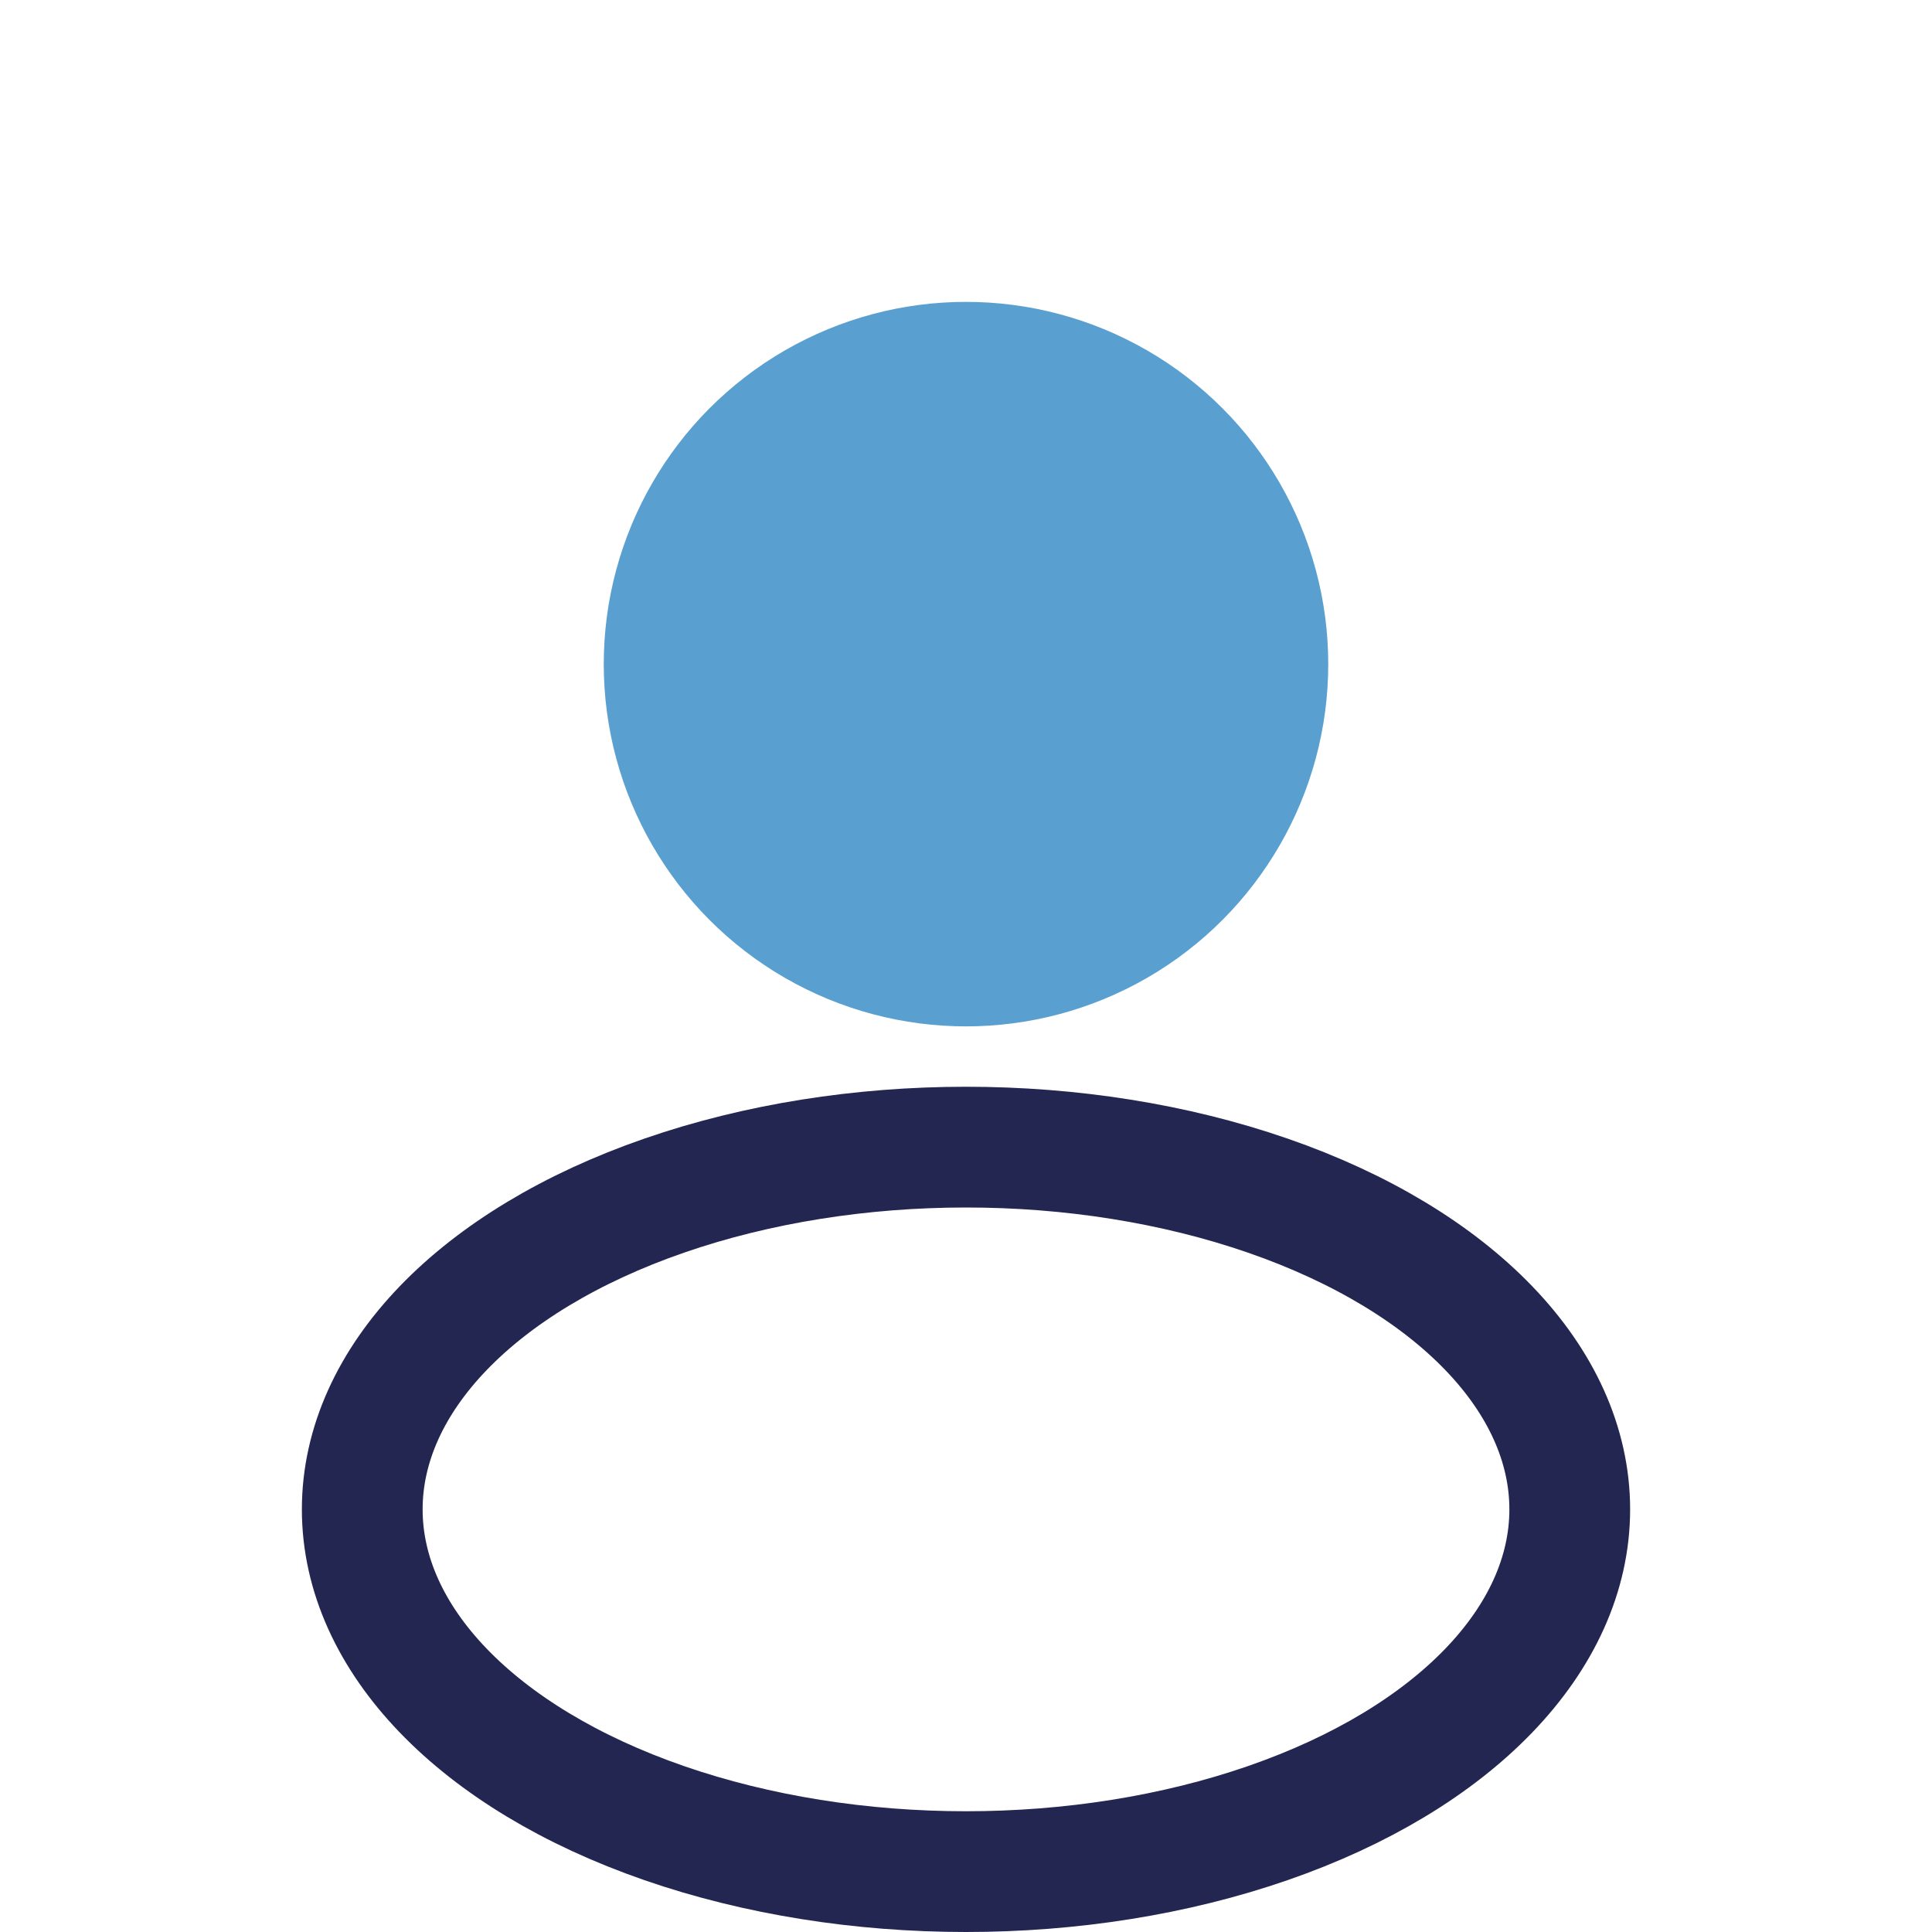
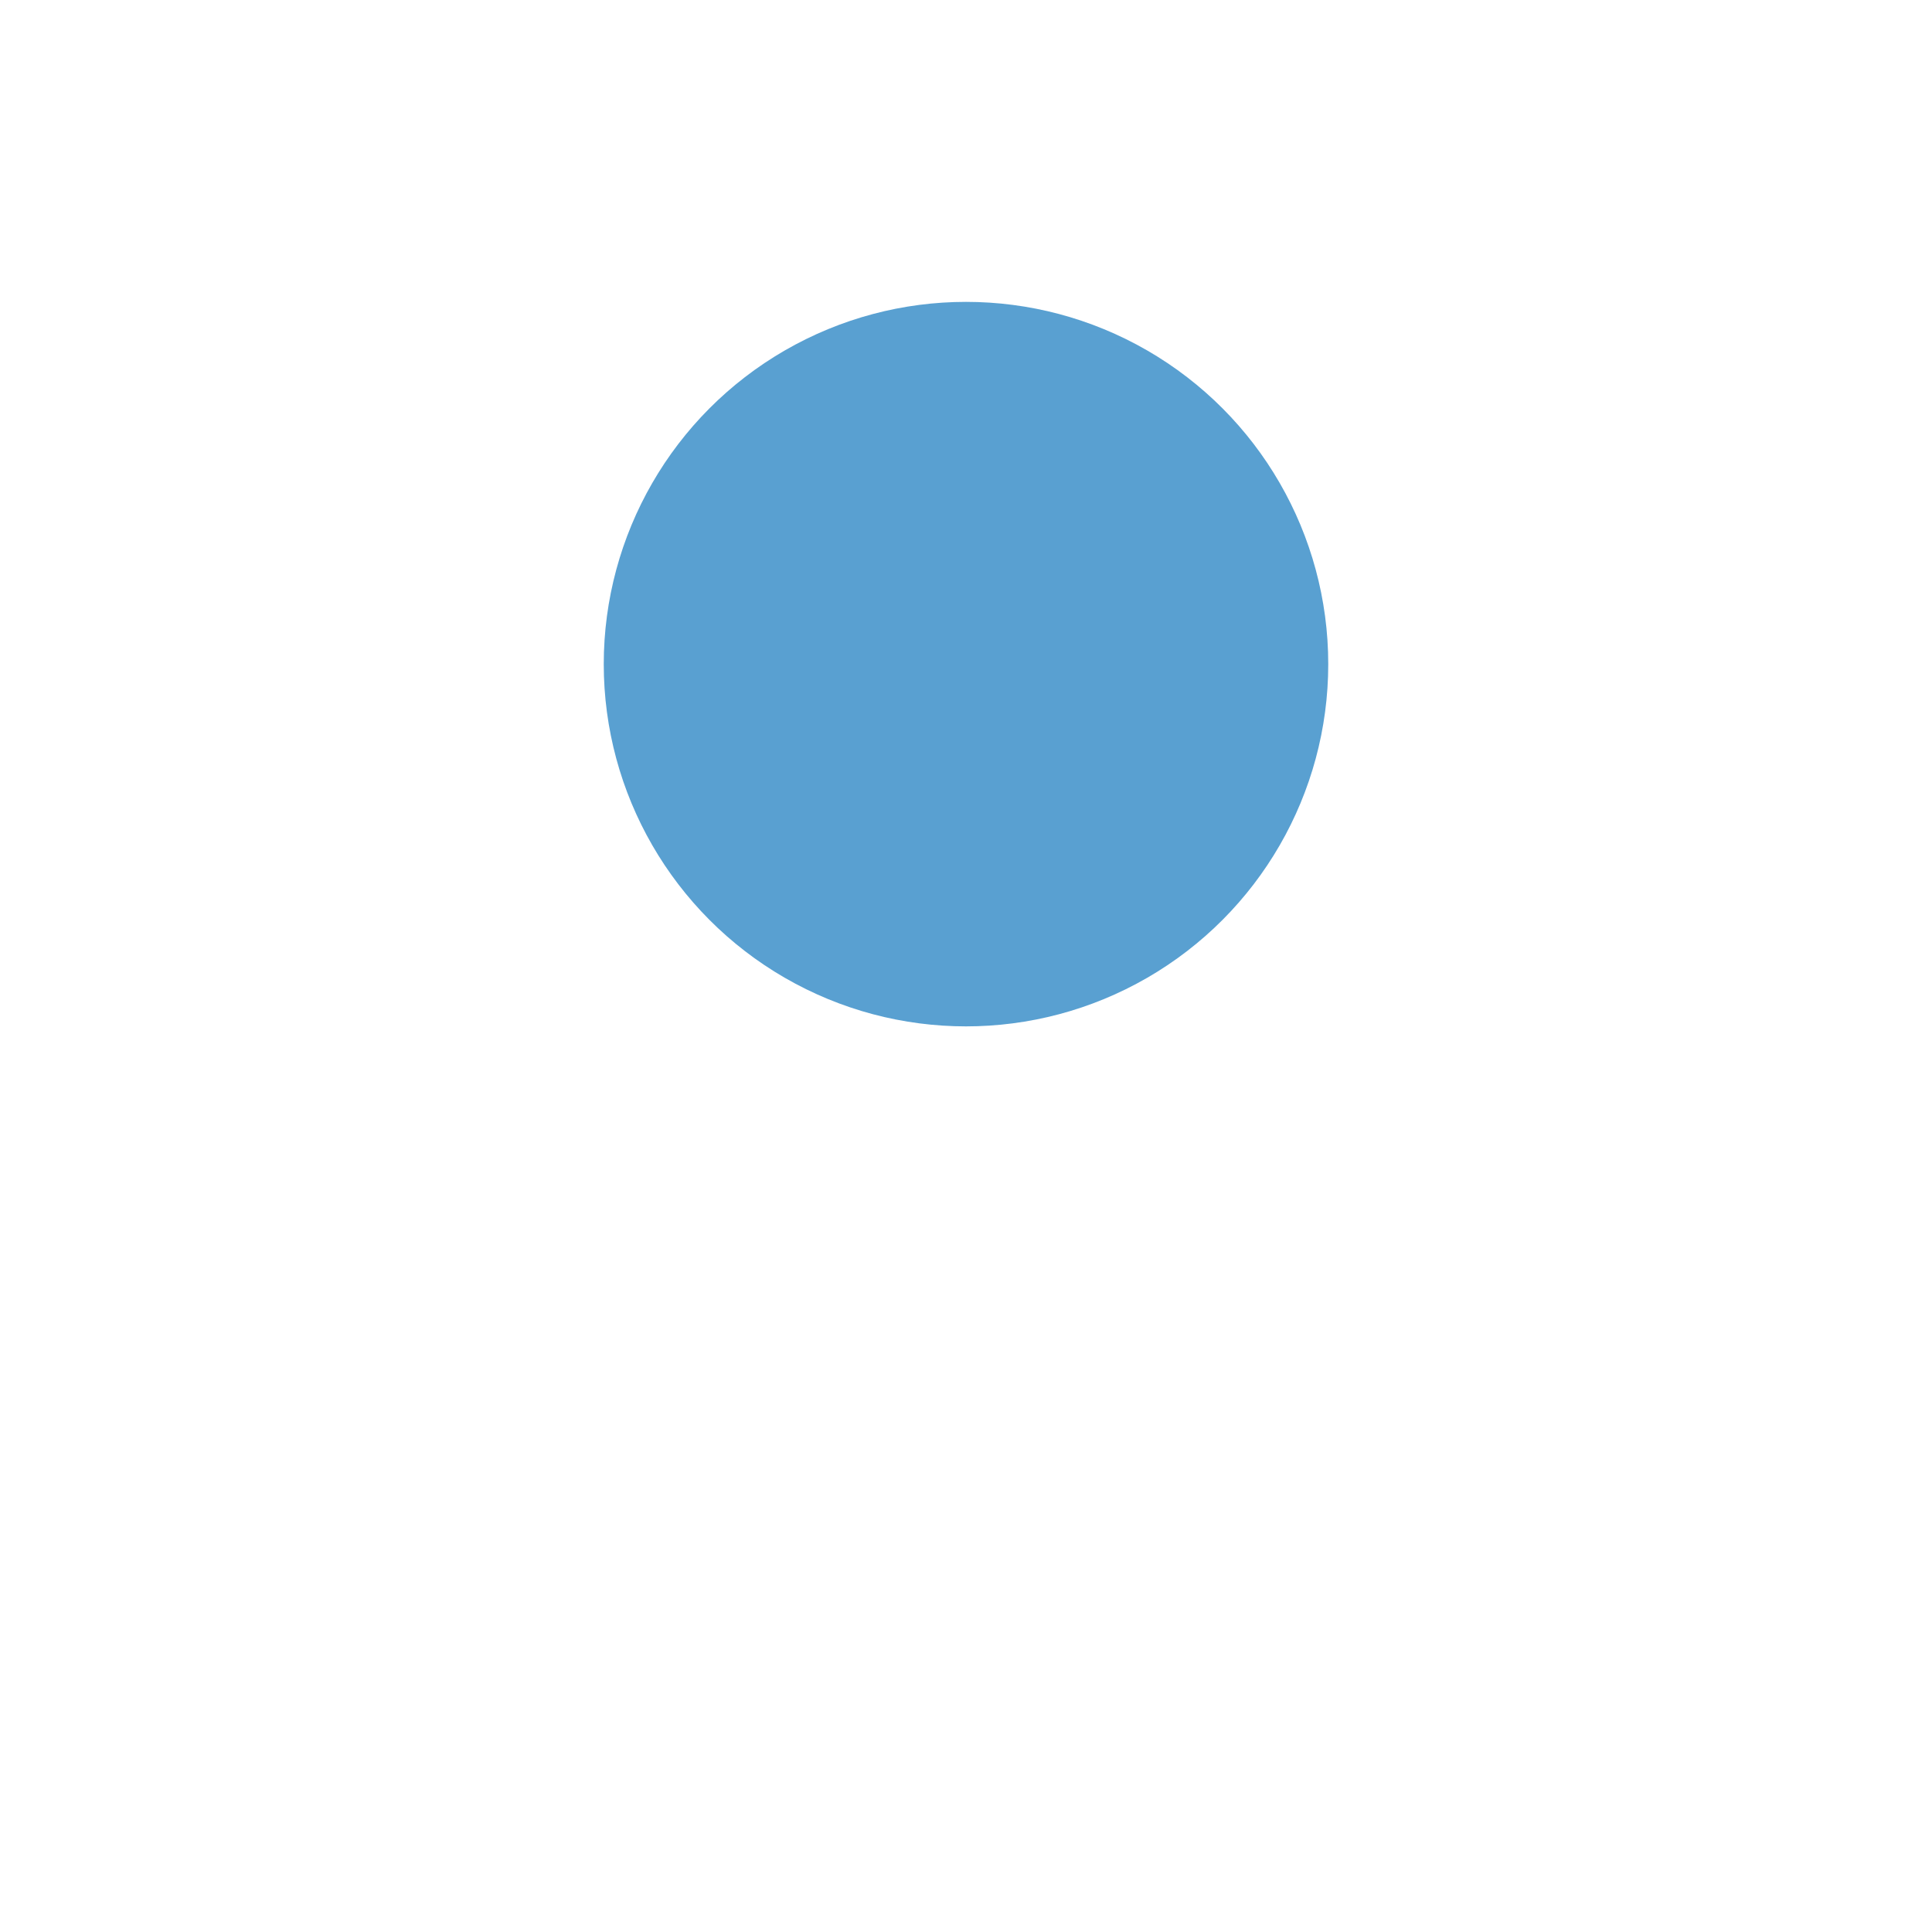
<svg xmlns="http://www.w3.org/2000/svg" width="32" height="32" viewBox="0 0 32 32">
  <circle cx="16" cy="11" r="6" fill="#59A0D1" />
-   <ellipse cx="16" cy="25" rx="10" ry="6" fill="none" stroke="#232651" stroke-width="2" />
</svg>